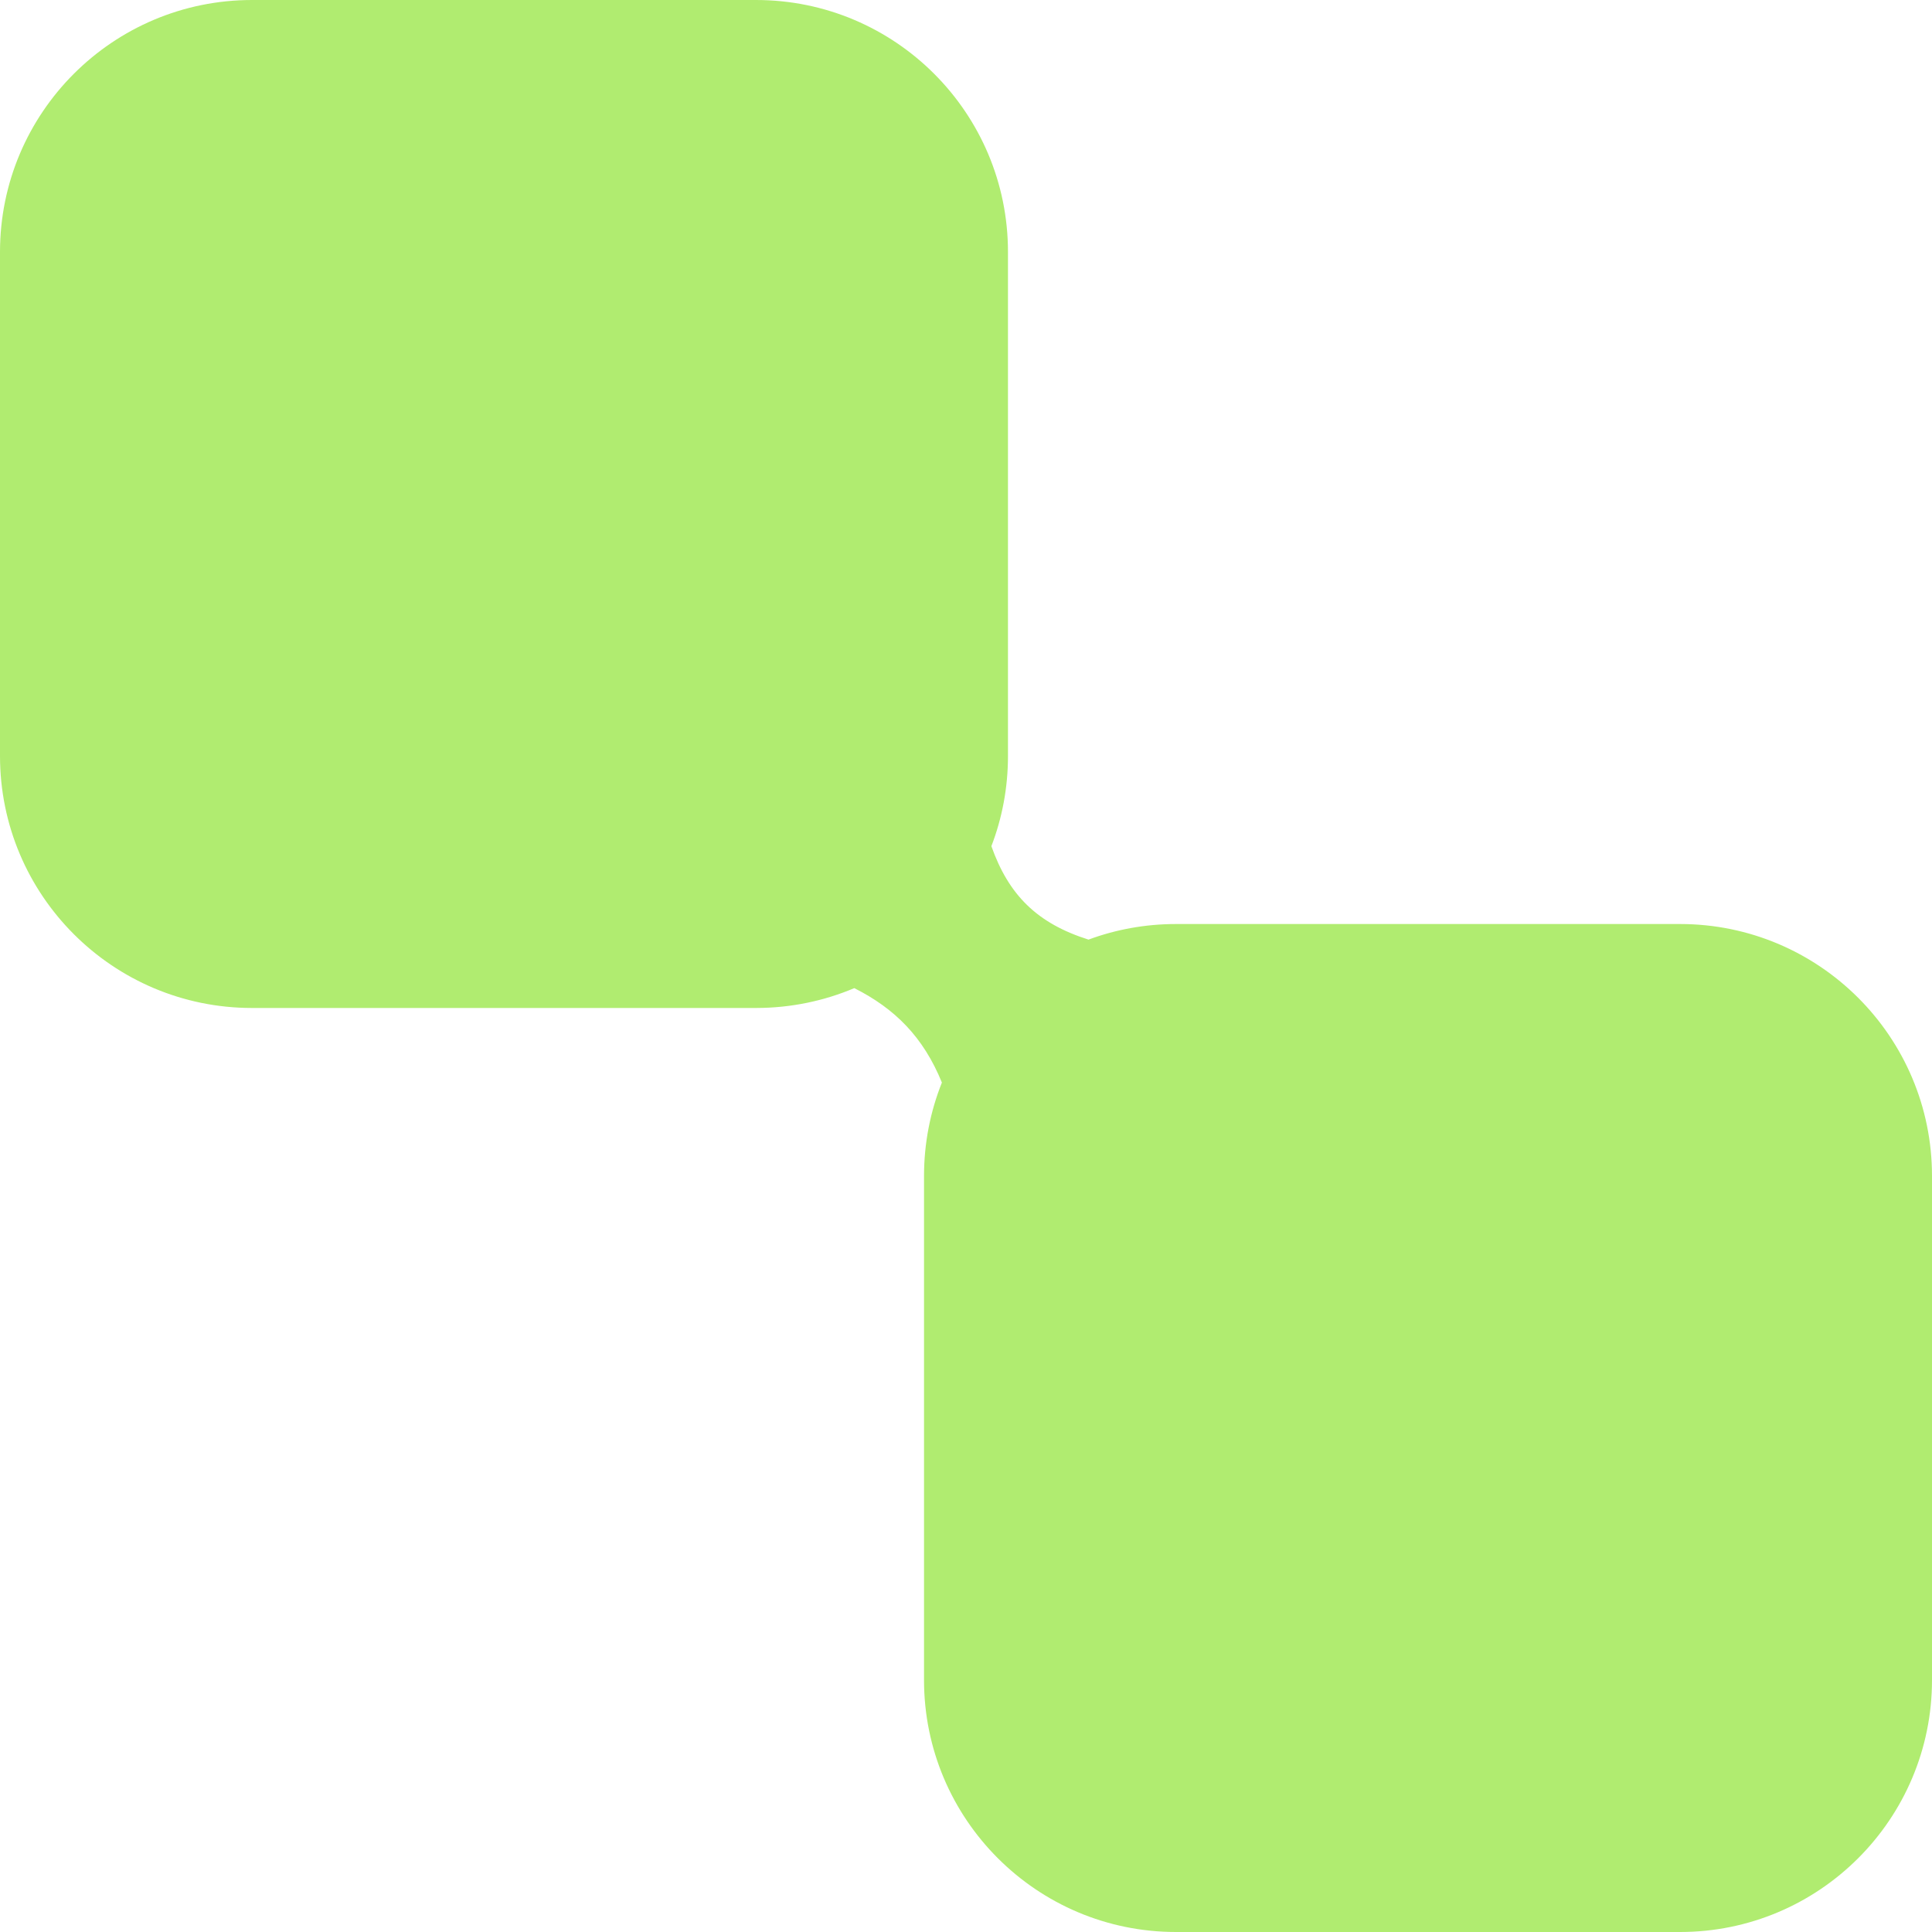
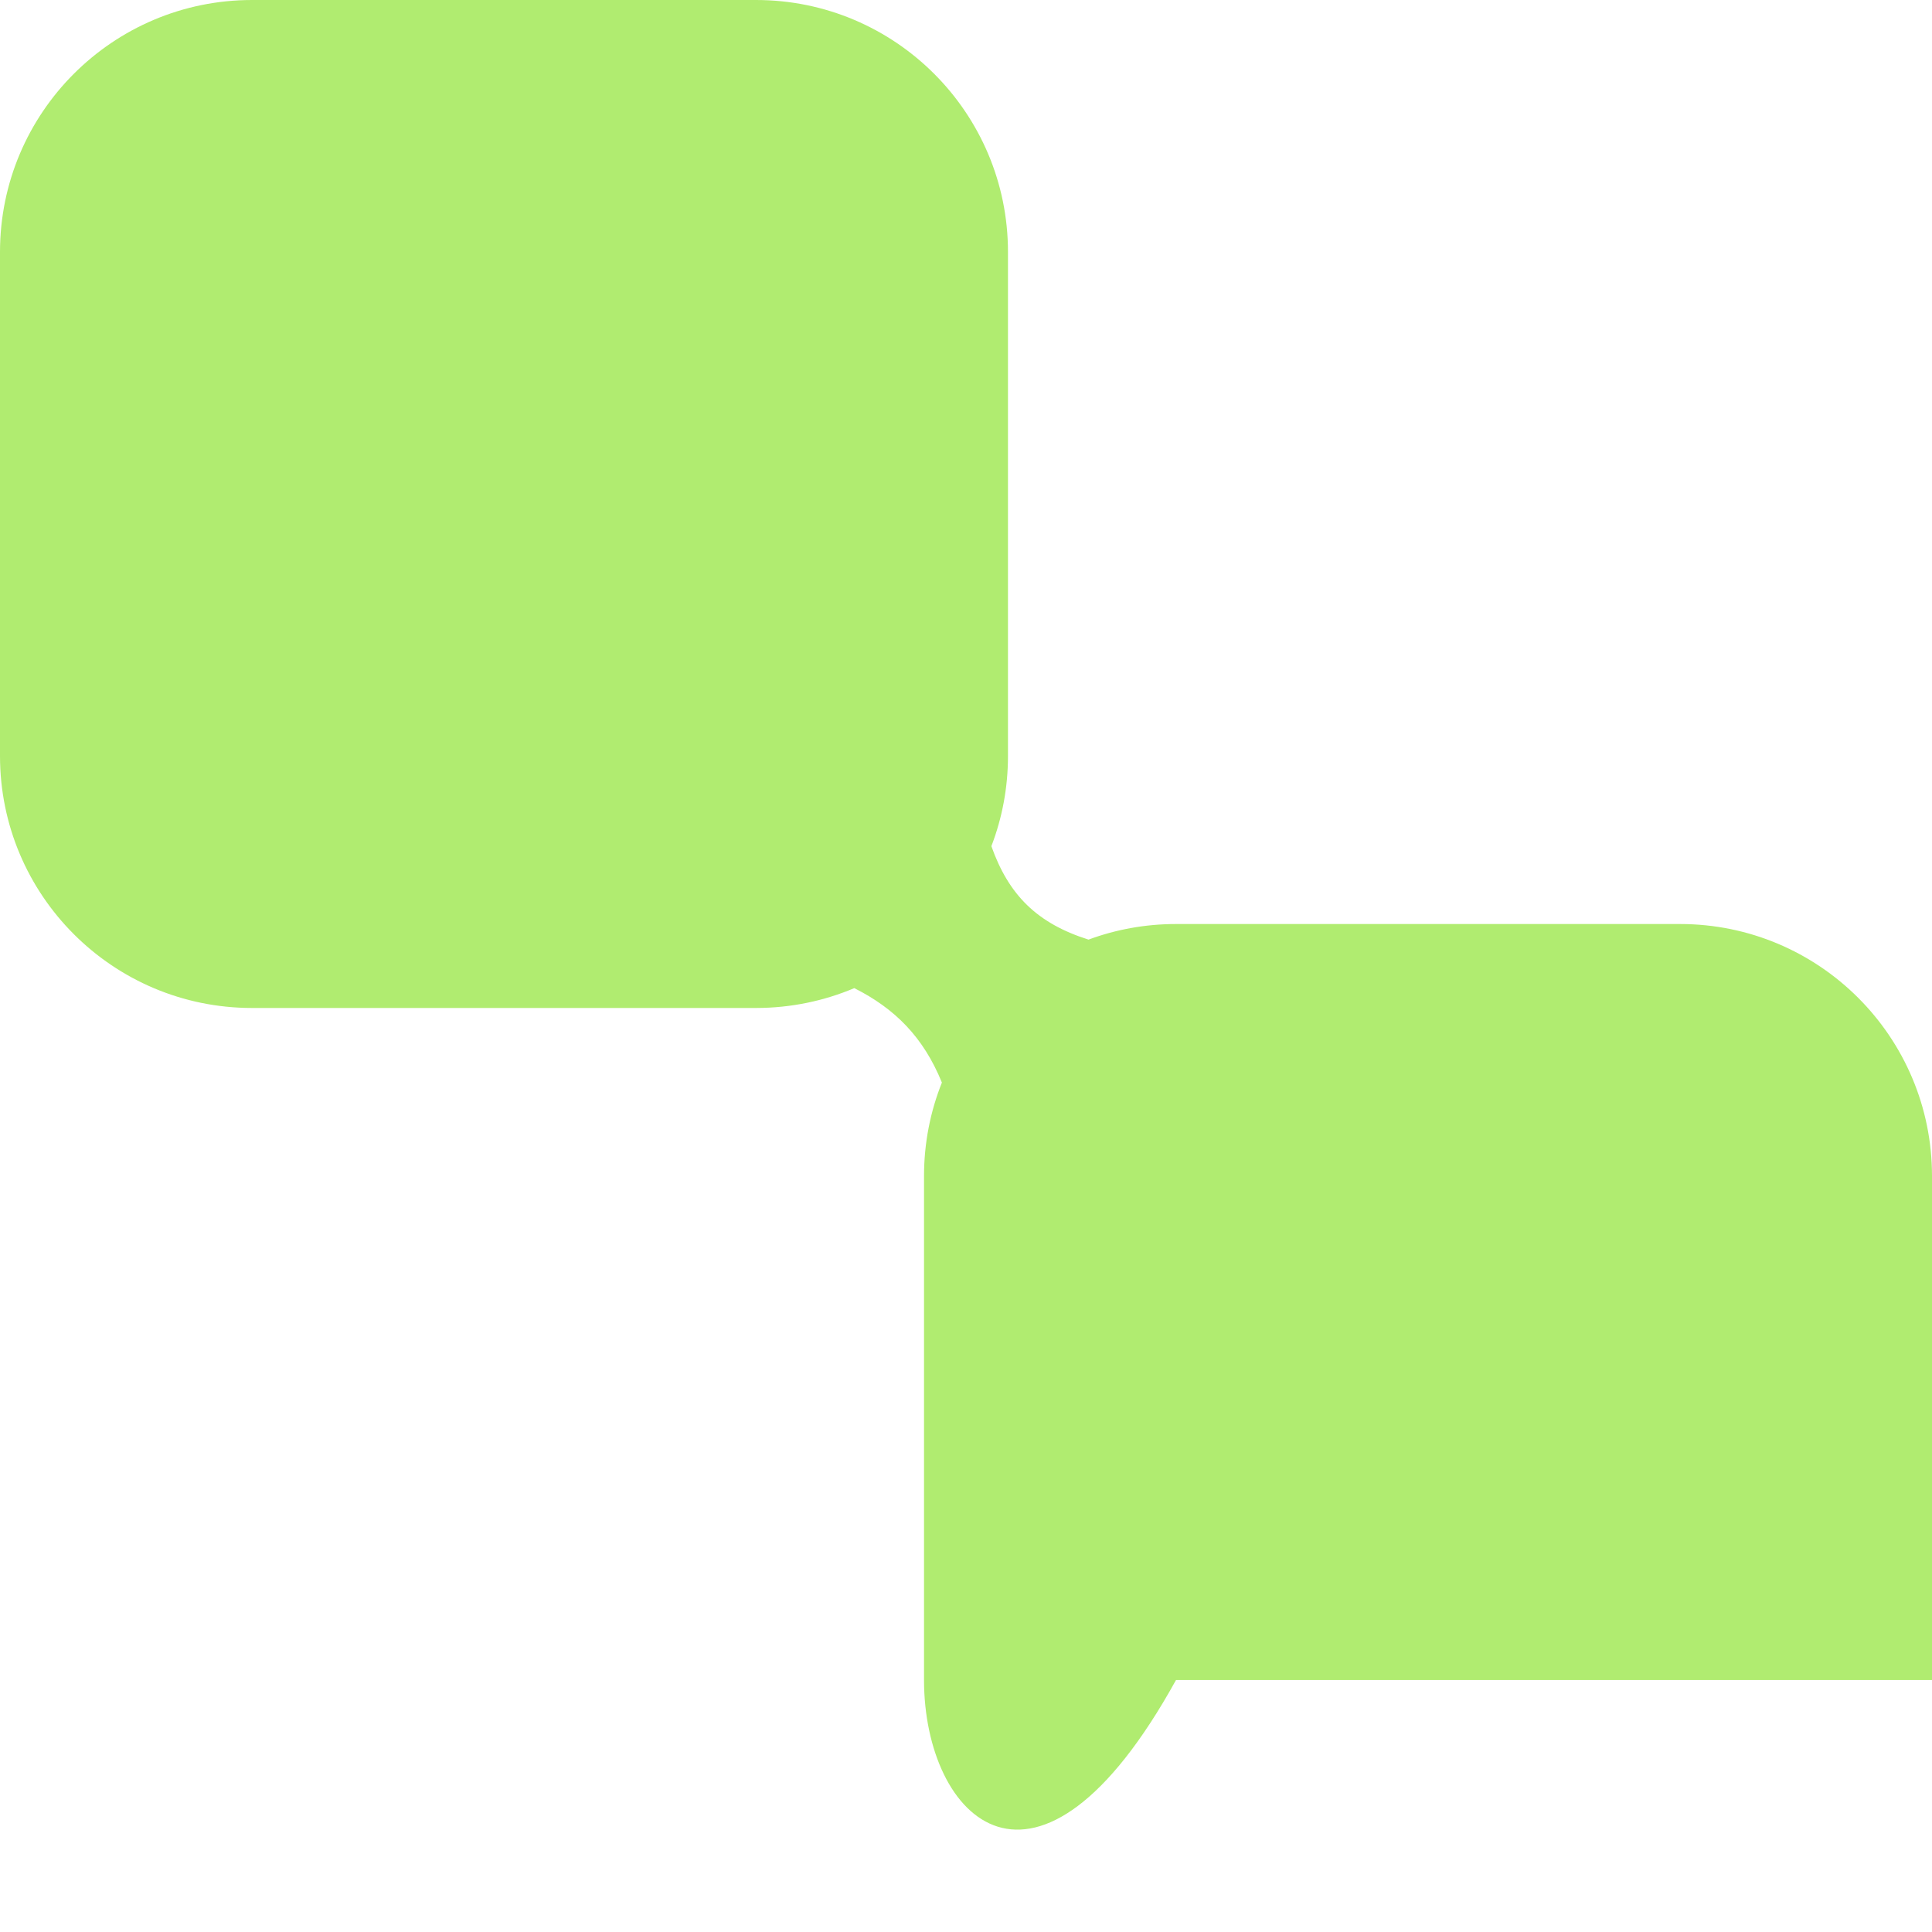
<svg xmlns="http://www.w3.org/2000/svg" width="44" height="44" viewBox="0 0 44 44" fill="none">
-   <path d="M0 5.739C0 2.57 2.57 0 5.739 0H17.217C20.387 0 22.956 2.57 22.956 5.739V17.217C22.956 17.941 22.823 18.633 22.578 19.271C22.971 20.382 23.618 21.029 24.79 21.399C25.411 21.169 26.082 21.044 26.783 21.044H38.261C41.431 21.044 44 23.613 44 26.783V38.261C44 41.431 41.431 44 38.261 44H26.783C23.613 44 21.044 41.431 21.044 38.261V26.783C21.044 26.031 21.188 25.313 21.451 24.655C21.029 23.618 20.382 22.971 19.456 22.504C18.768 22.795 18.011 22.956 17.217 22.956H5.739C2.57 22.956 0 20.387 0 17.217V5.739Z" fill="#B0EC70" />
+   <path d="M0 5.739C0 2.57 2.57 0 5.739 0H17.217C20.387 0 22.956 2.57 22.956 5.739V17.217C22.956 17.941 22.823 18.633 22.578 19.271C22.971 20.382 23.618 21.029 24.79 21.399C25.411 21.169 26.082 21.044 26.783 21.044H38.261C41.431 21.044 44 23.613 44 26.783V38.261H26.783C23.613 44 21.044 41.431 21.044 38.261V26.783C21.044 26.031 21.188 25.313 21.451 24.655C21.029 23.618 20.382 22.971 19.456 22.504C18.768 22.795 18.011 22.956 17.217 22.956H5.739C2.57 22.956 0 20.387 0 17.217V5.739Z" fill="#B0EC70" />
</svg>